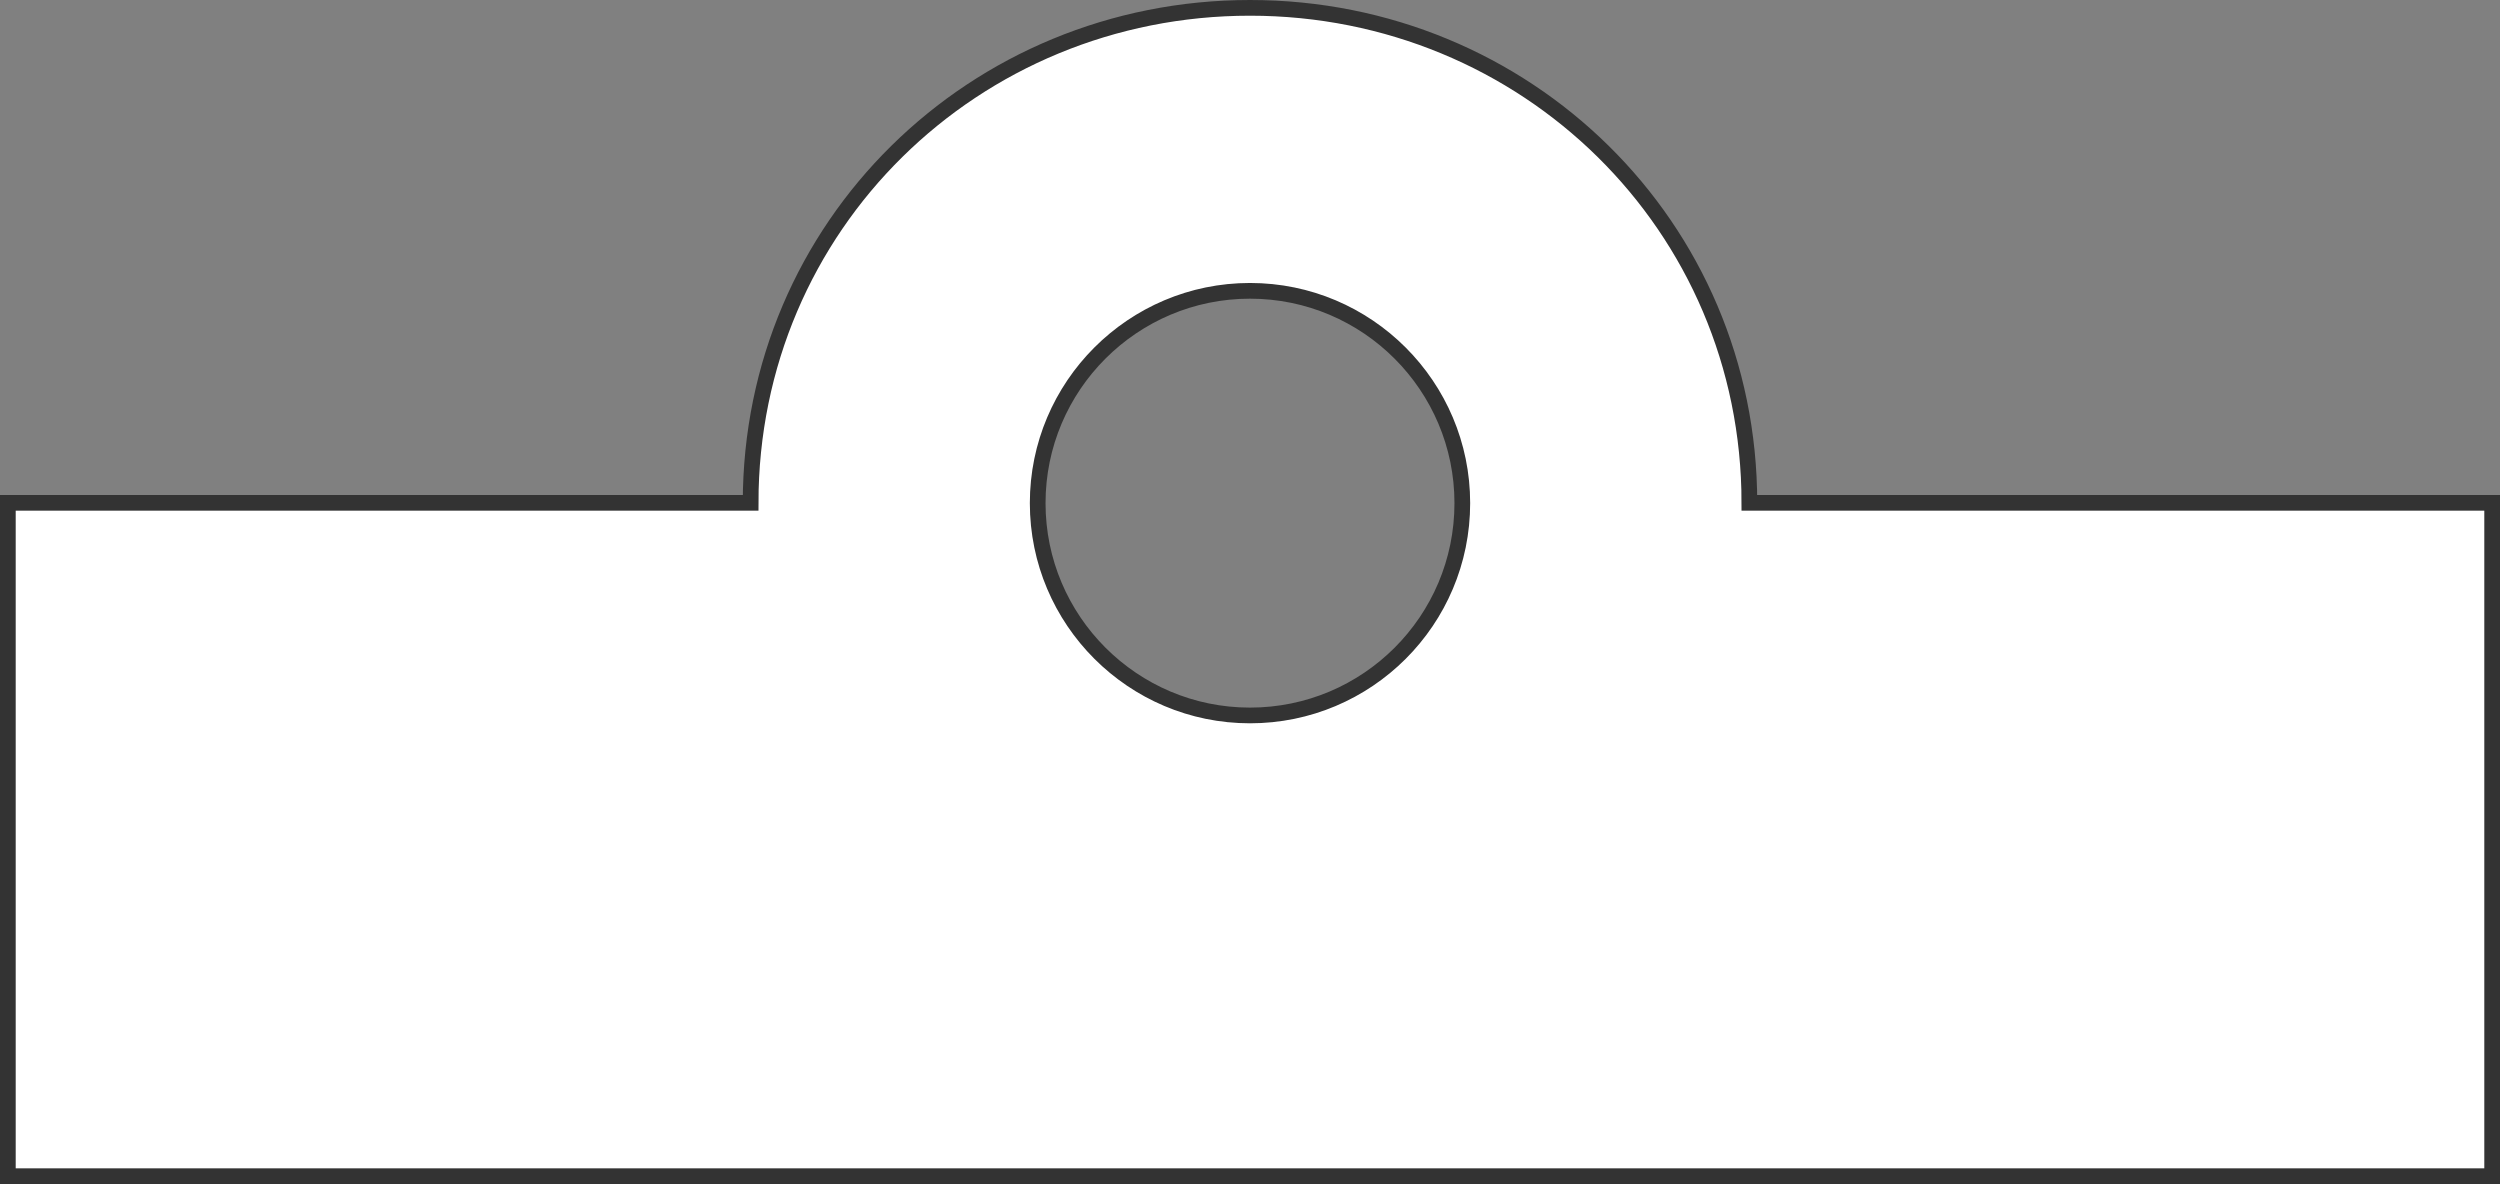
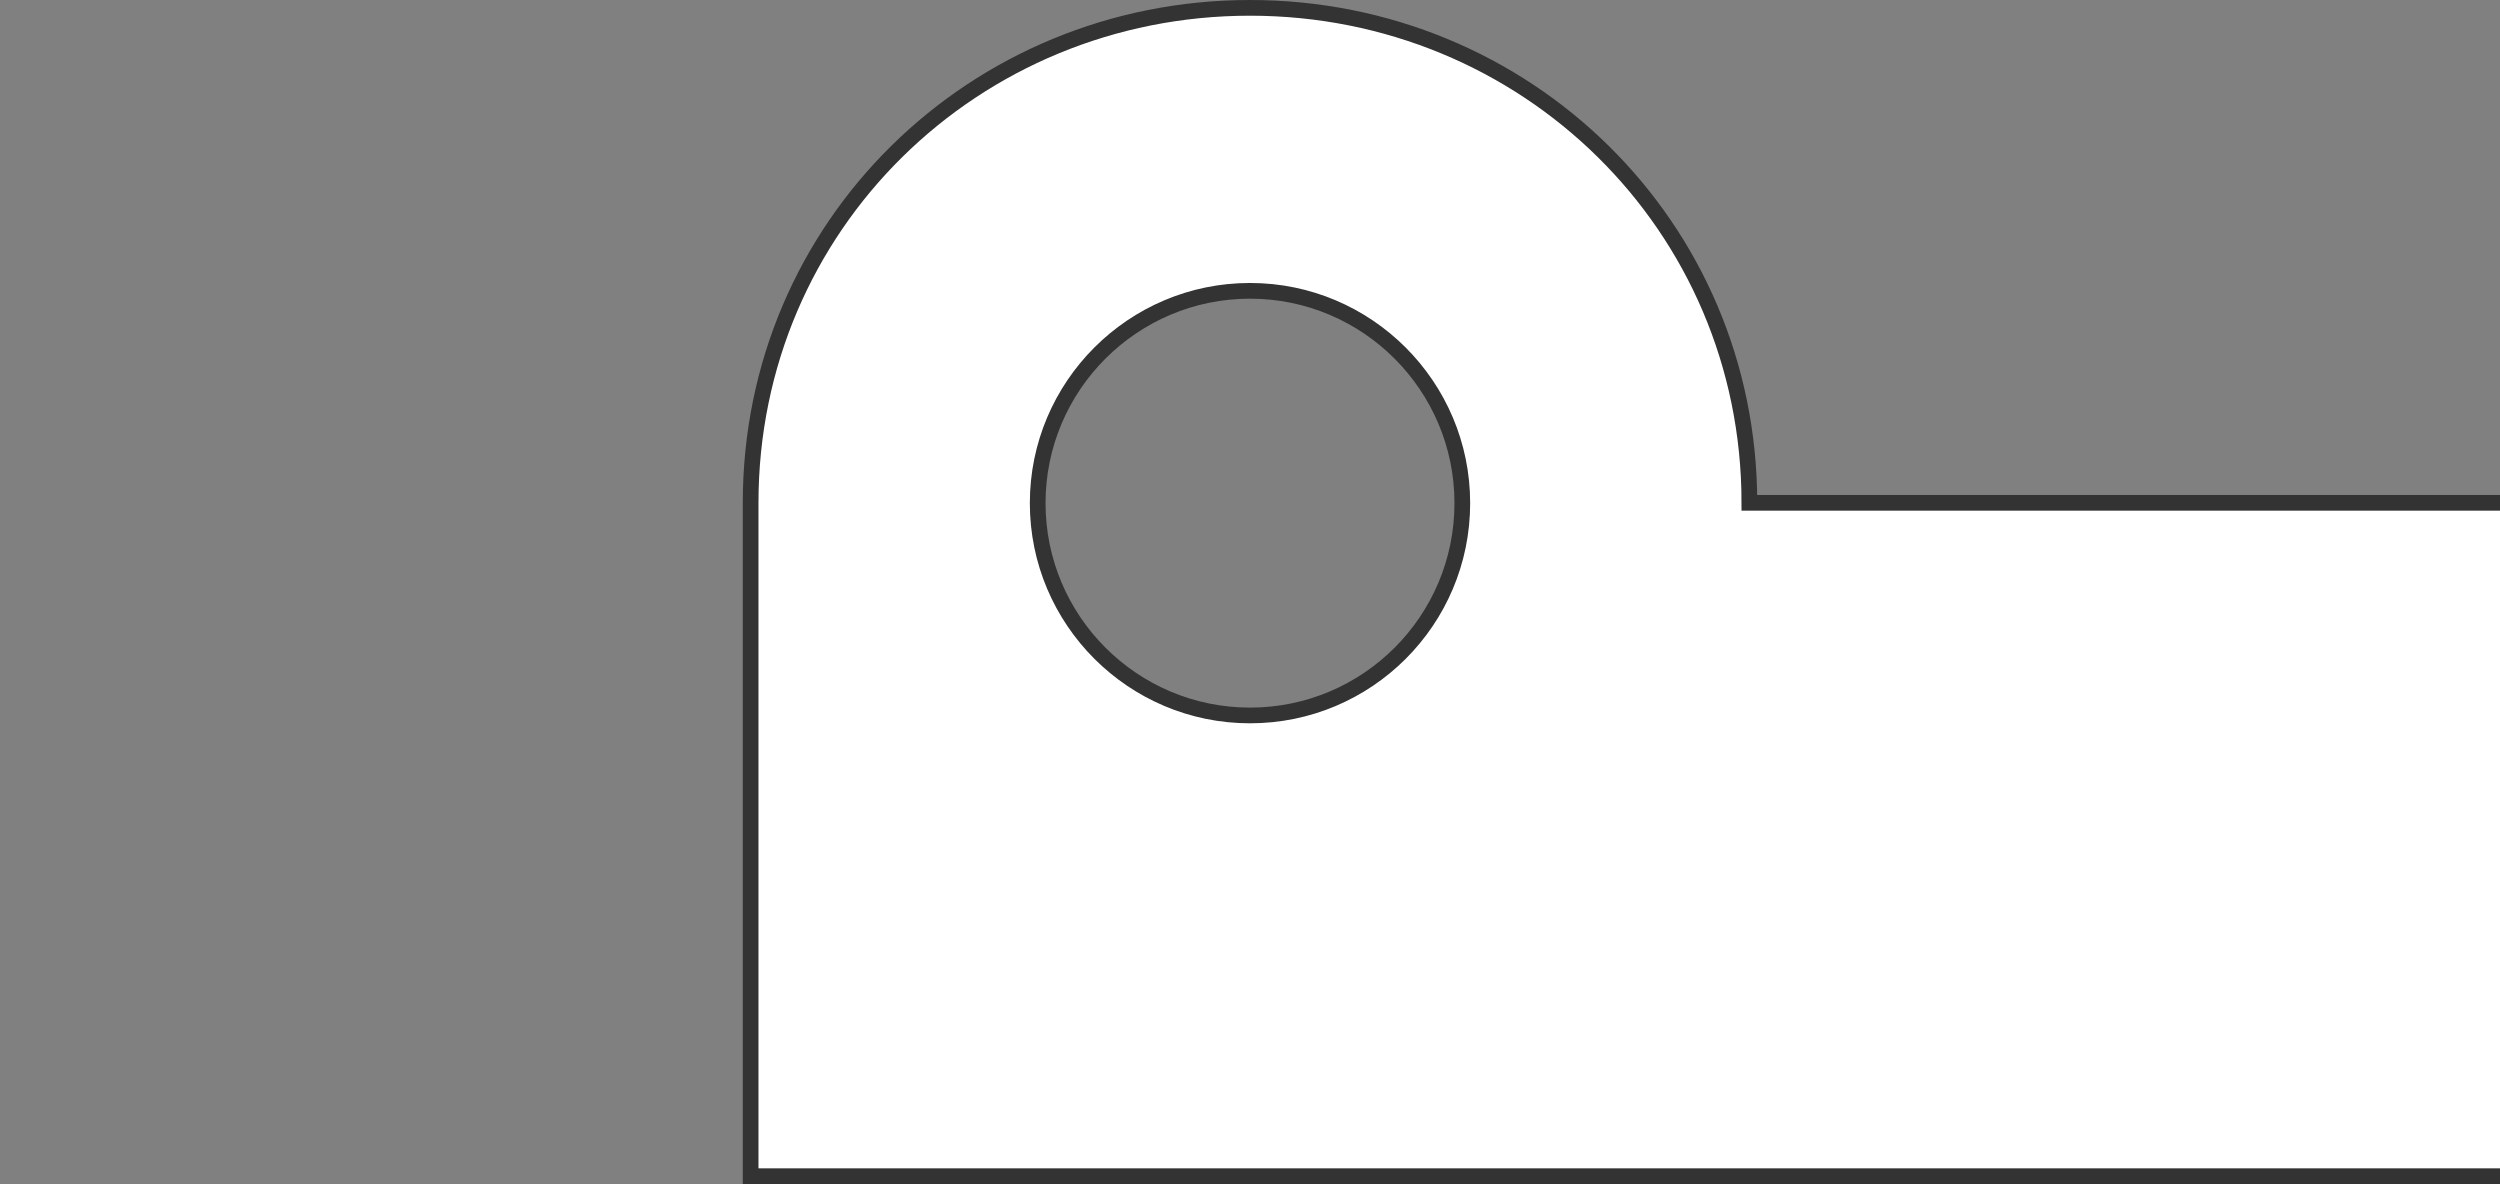
<svg xmlns="http://www.w3.org/2000/svg" id="Слой_1" x="0px" y="0px" viewBox="2 451.5 796 377" xml:space="preserve">
  <rect x="2" y="451.5" width="796" height="377" fill="#808080" stroke="none" />
-   <path fill="#FFFFFF" stroke="#333333" stroke-width="5" stroke-miterlimit="10" d="M559,611.6c0-88.3-71.2-157.6-159-157.6 s-159,69.3-159,157.6H4.5V826h791V611.6H559L559,611.6z M400,679.3c-37.3,0-67.6-30.3-67.6-67.6c0-37.3,30.3-67.6,67.6-67.6 s67.6,30.3,67.6,67.6C467.6,649.1,437.3,679.3,400,679.3z" />
+   <path fill="#FFFFFF" stroke="#333333" stroke-width="5" stroke-miterlimit="10" d="M559,611.6c0-88.3-71.2-157.6-159-157.6 s-159,69.3-159,157.6V826h791V611.6H559L559,611.6z M400,679.3c-37.3,0-67.6-30.3-67.6-67.6c0-37.3,30.3-67.6,67.6-67.6 s67.6,30.3,67.6,67.6C467.6,649.1,437.3,679.3,400,679.3z" />
</svg>